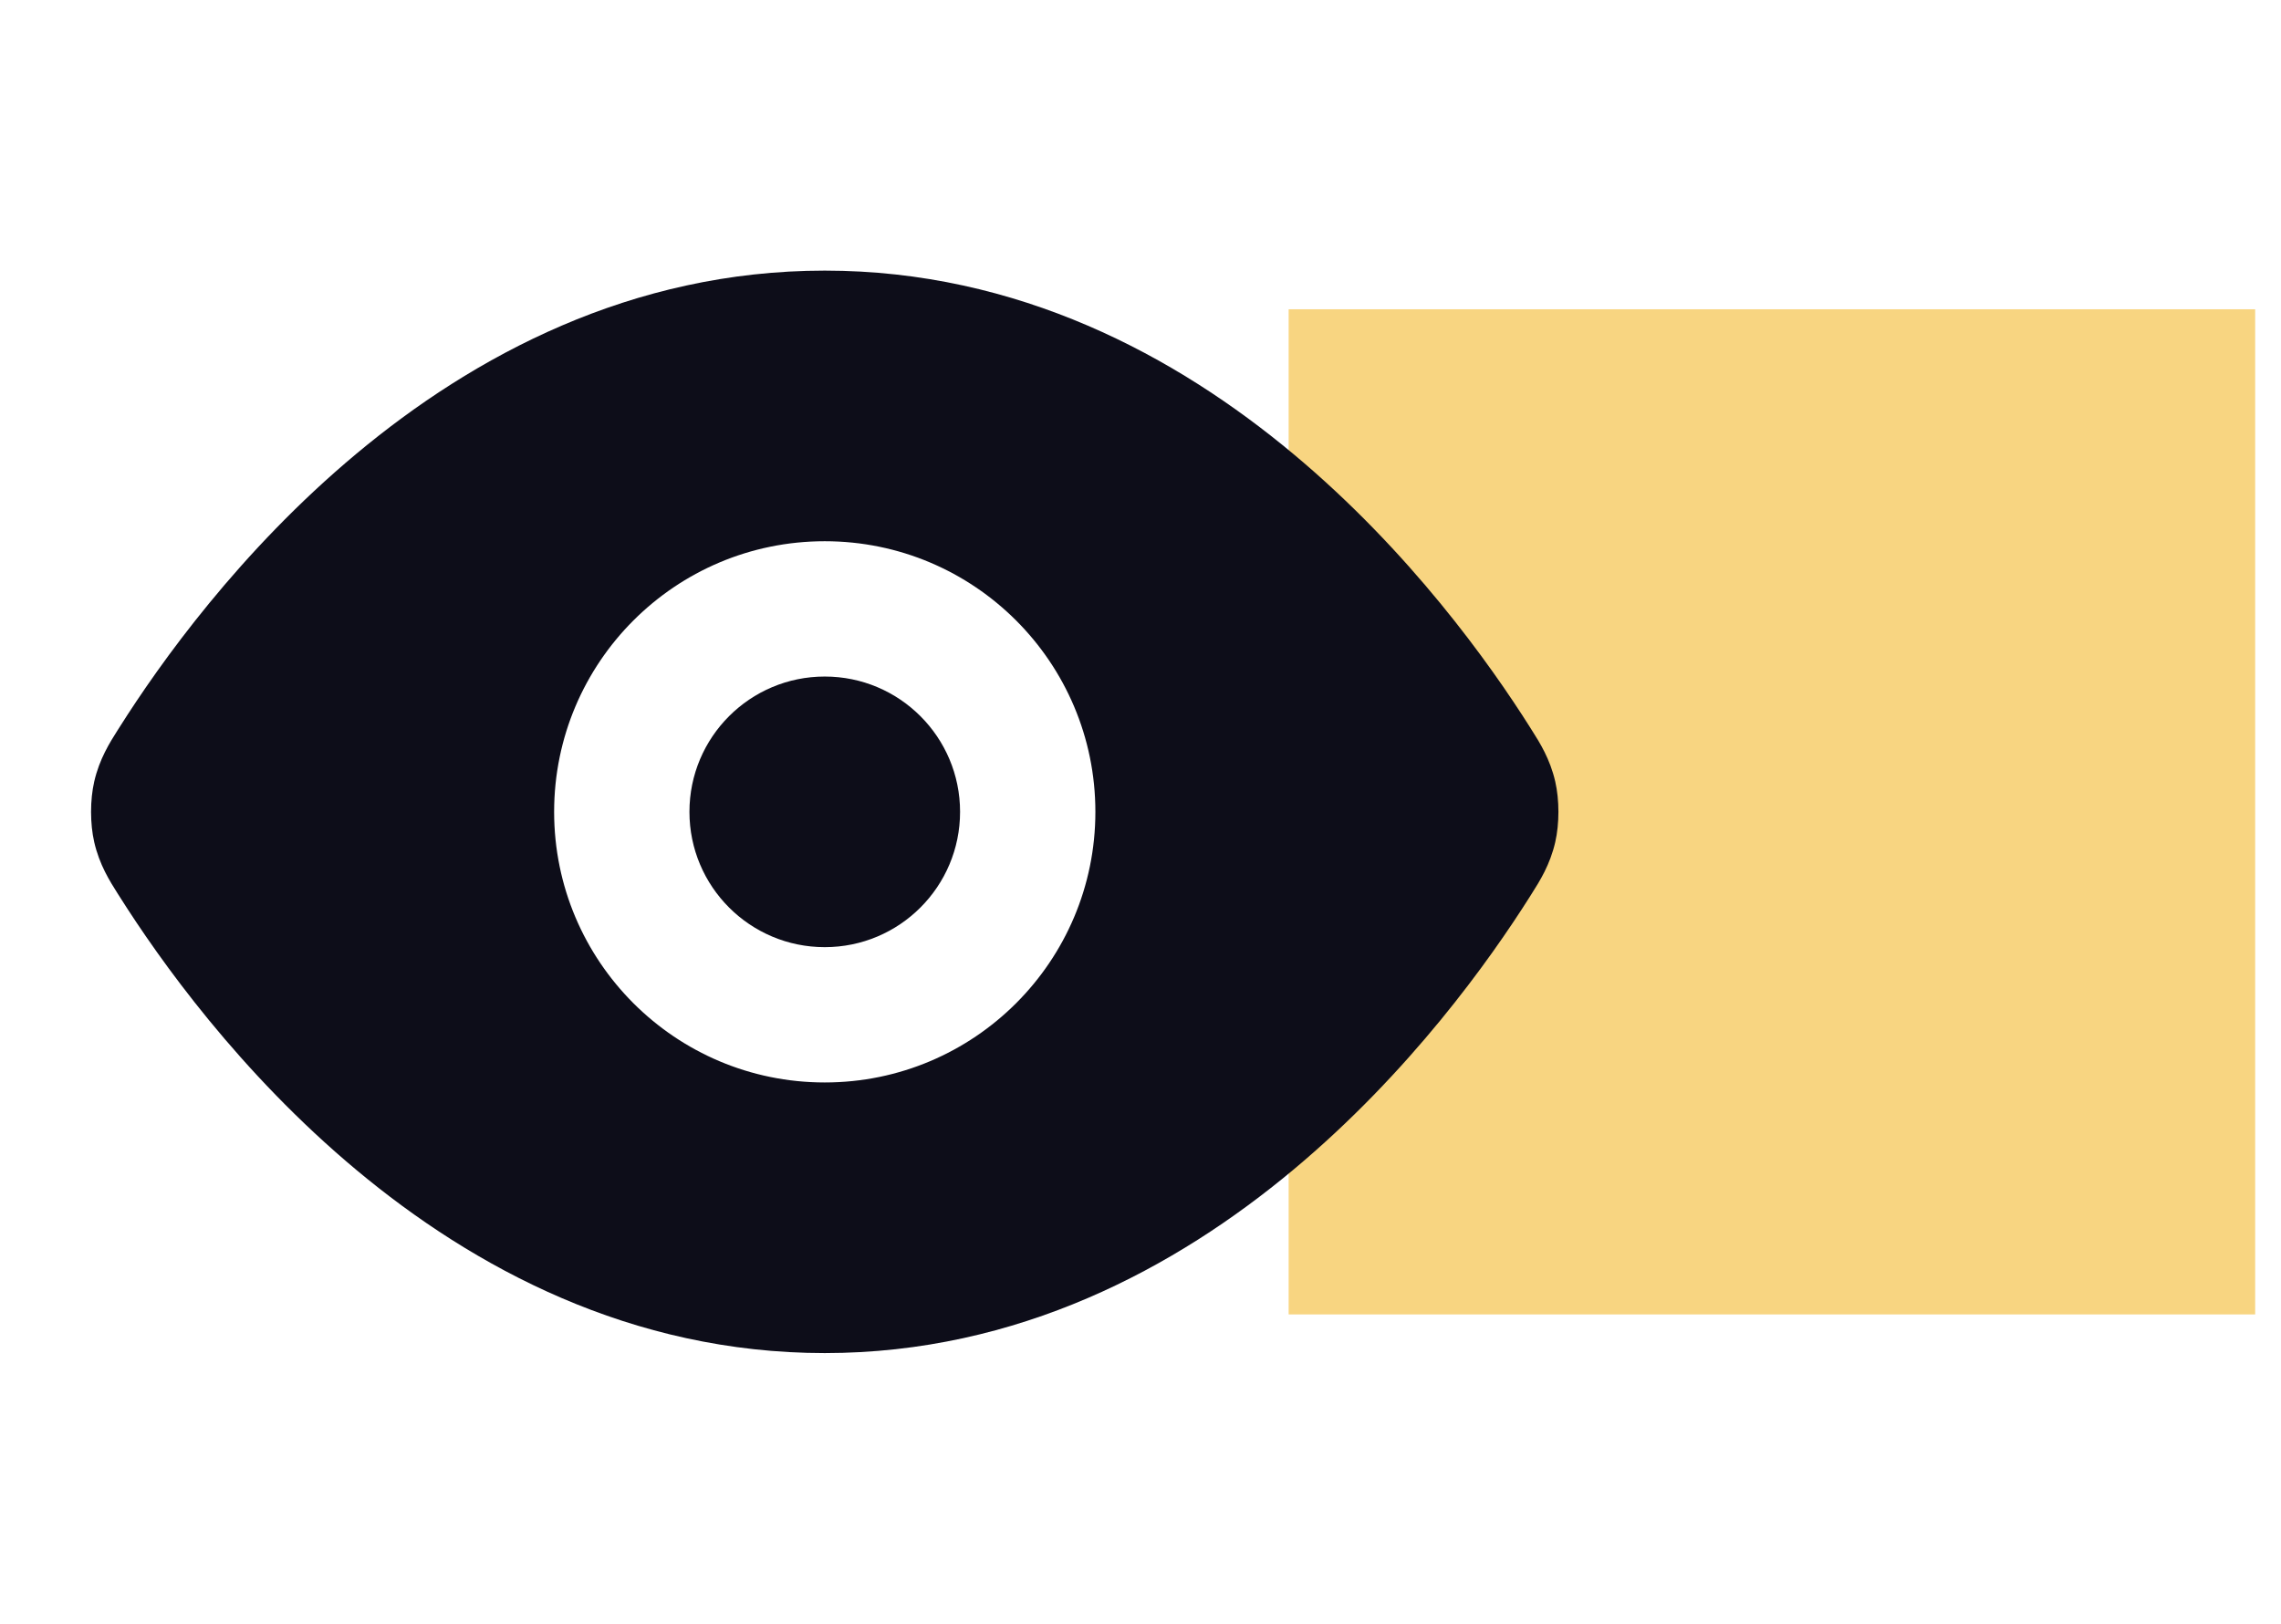
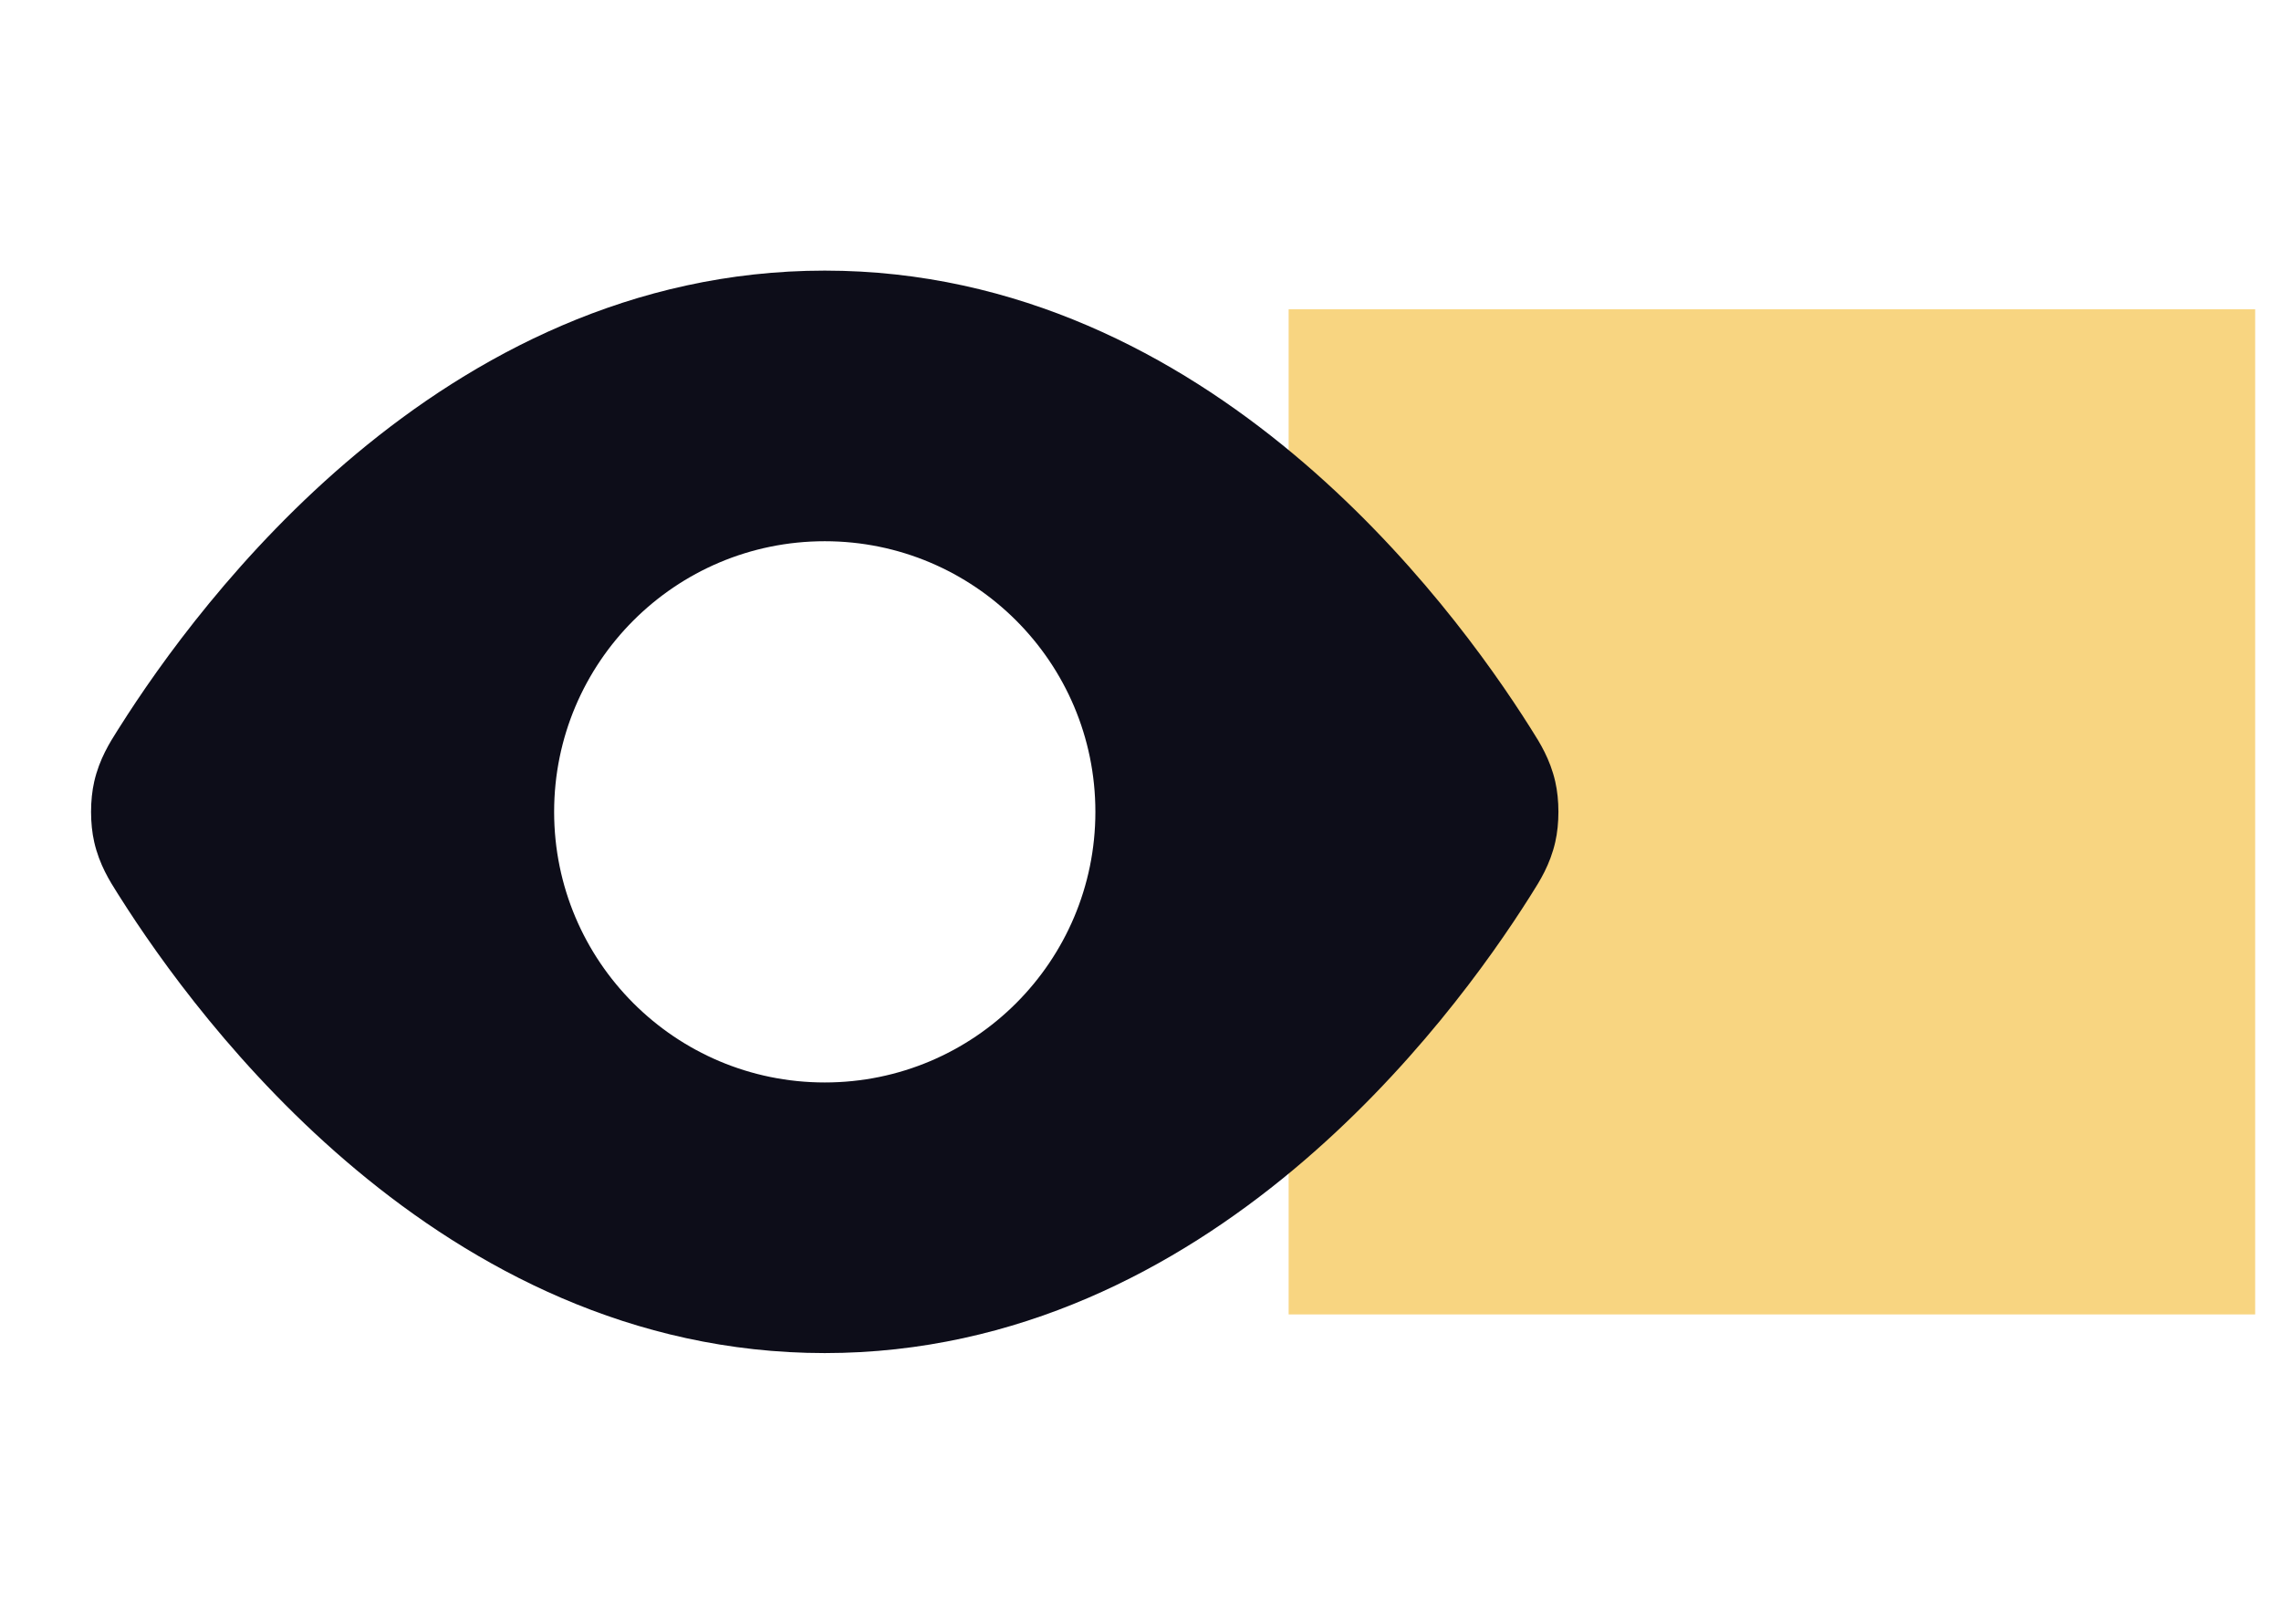
<svg xmlns="http://www.w3.org/2000/svg" width="59" height="42" viewBox="0 0 59 42" fill="none">
  <rect x="33.332" y="8" width="25" height="26" fill="#F8D581" />
-   <path d="M17.833 21C17.833 19.067 19.4 17.5 21.333 17.5C23.266 17.5 24.833 19.067 24.833 21C24.833 22.933 23.266 24.5 21.333 24.5C19.4 24.5 17.833 22.933 17.833 21Z" fill="#0D0D19" />
  <path fill-rule="evenodd" clip-rule="evenodd" d="M21.333 7C16.325 7 12.242 9.213 9.217 11.738C6.196 14.259 4.125 17.175 3.088 18.817L3.045 18.884C2.84 19.208 2.572 19.629 2.437 20.218C2.328 20.694 2.328 21.306 2.437 21.782C2.572 22.371 2.84 22.792 3.045 23.116L3.088 23.183C4.125 24.825 6.196 27.741 9.217 30.262C12.242 32.787 16.325 35 21.333 35C26.341 35 30.423 32.787 33.448 30.262C36.469 27.741 38.541 24.825 39.578 23.183L39.62 23.116C39.826 22.792 40.093 22.371 40.228 21.782C40.337 21.306 40.337 20.694 40.228 20.218C40.093 19.629 39.826 19.208 39.62 18.884L39.578 18.817C38.541 17.175 36.469 14.259 33.448 11.738C30.423 9.213 26.341 7 21.333 7ZM21.333 14C17.467 14 14.333 17.134 14.333 21C14.333 24.866 17.467 28 21.333 28C25.199 28 28.333 24.866 28.333 21C28.333 17.134 25.199 14 21.333 14Z" fill="#0D0D19" />
</svg>